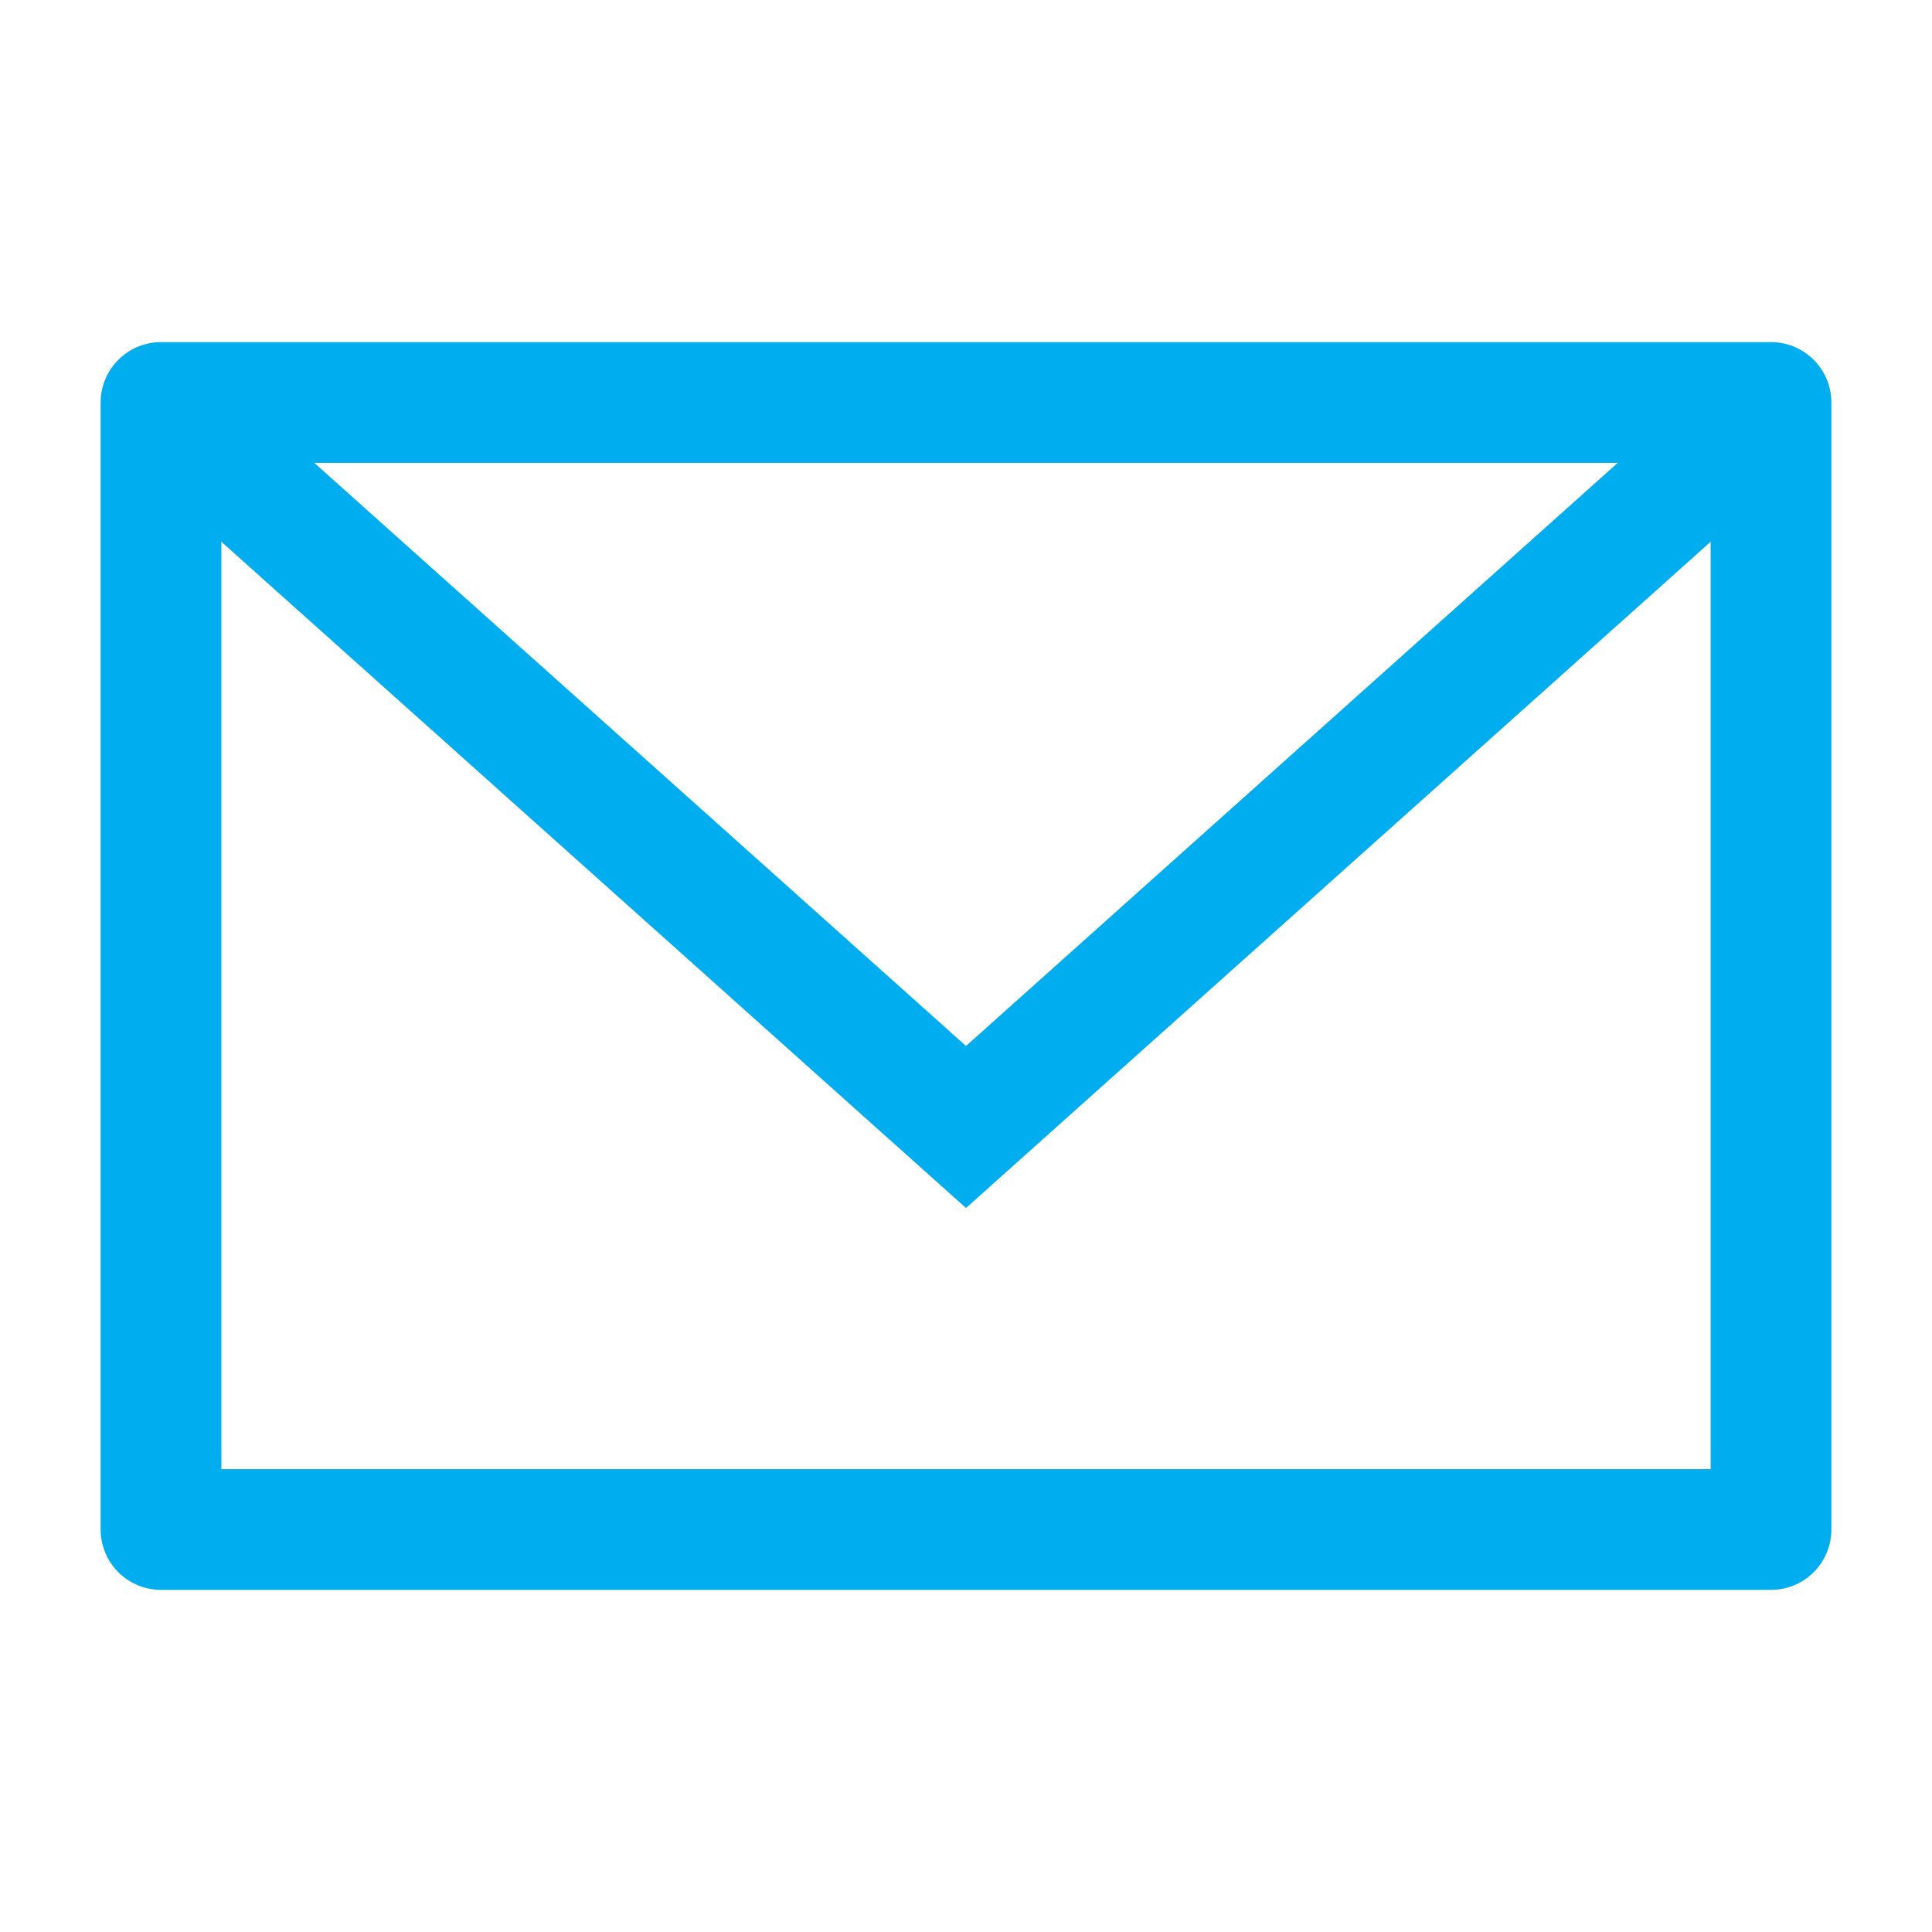
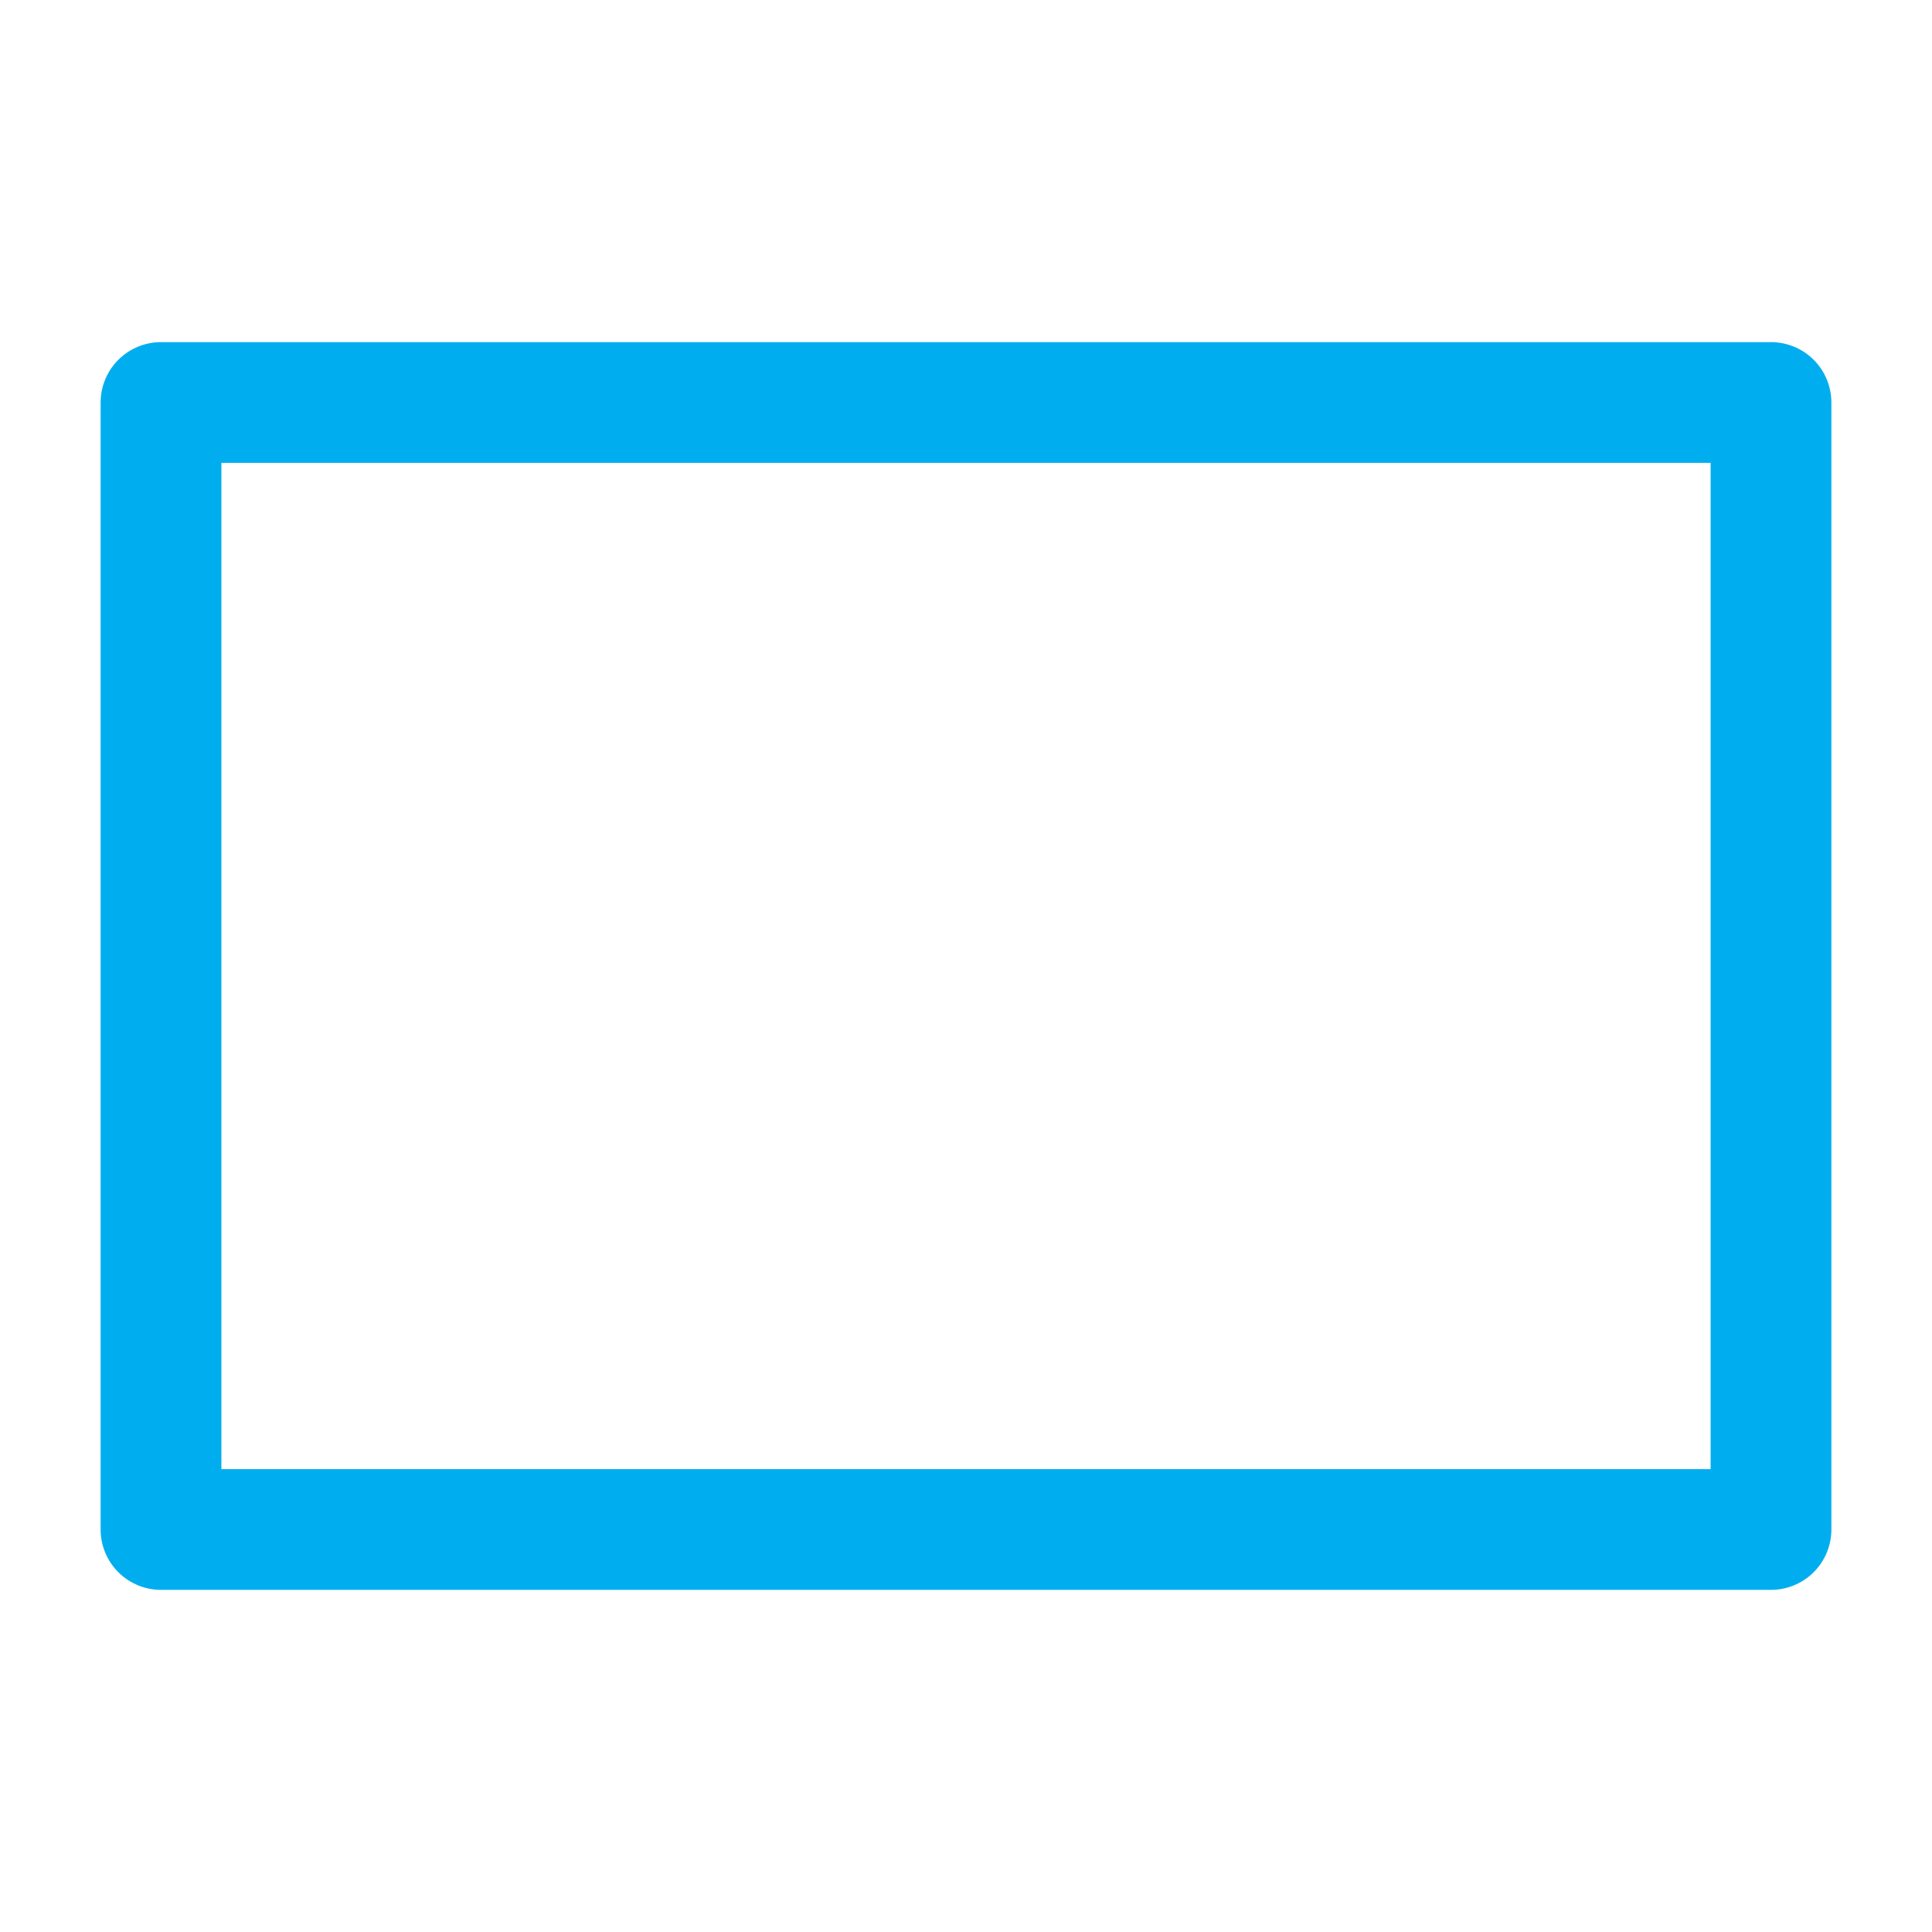
<svg xmlns="http://www.w3.org/2000/svg" width="24" height="24" fill="none">
  <g stroke="#00AEEF" stroke-width="1.5">
-     <path d="M2.5 5.5L12 14l9.5-8.5" />
    <path stroke-linecap="round" stroke-linejoin="round" d="M2 5h20v14H2z" />
  </g>
</svg>